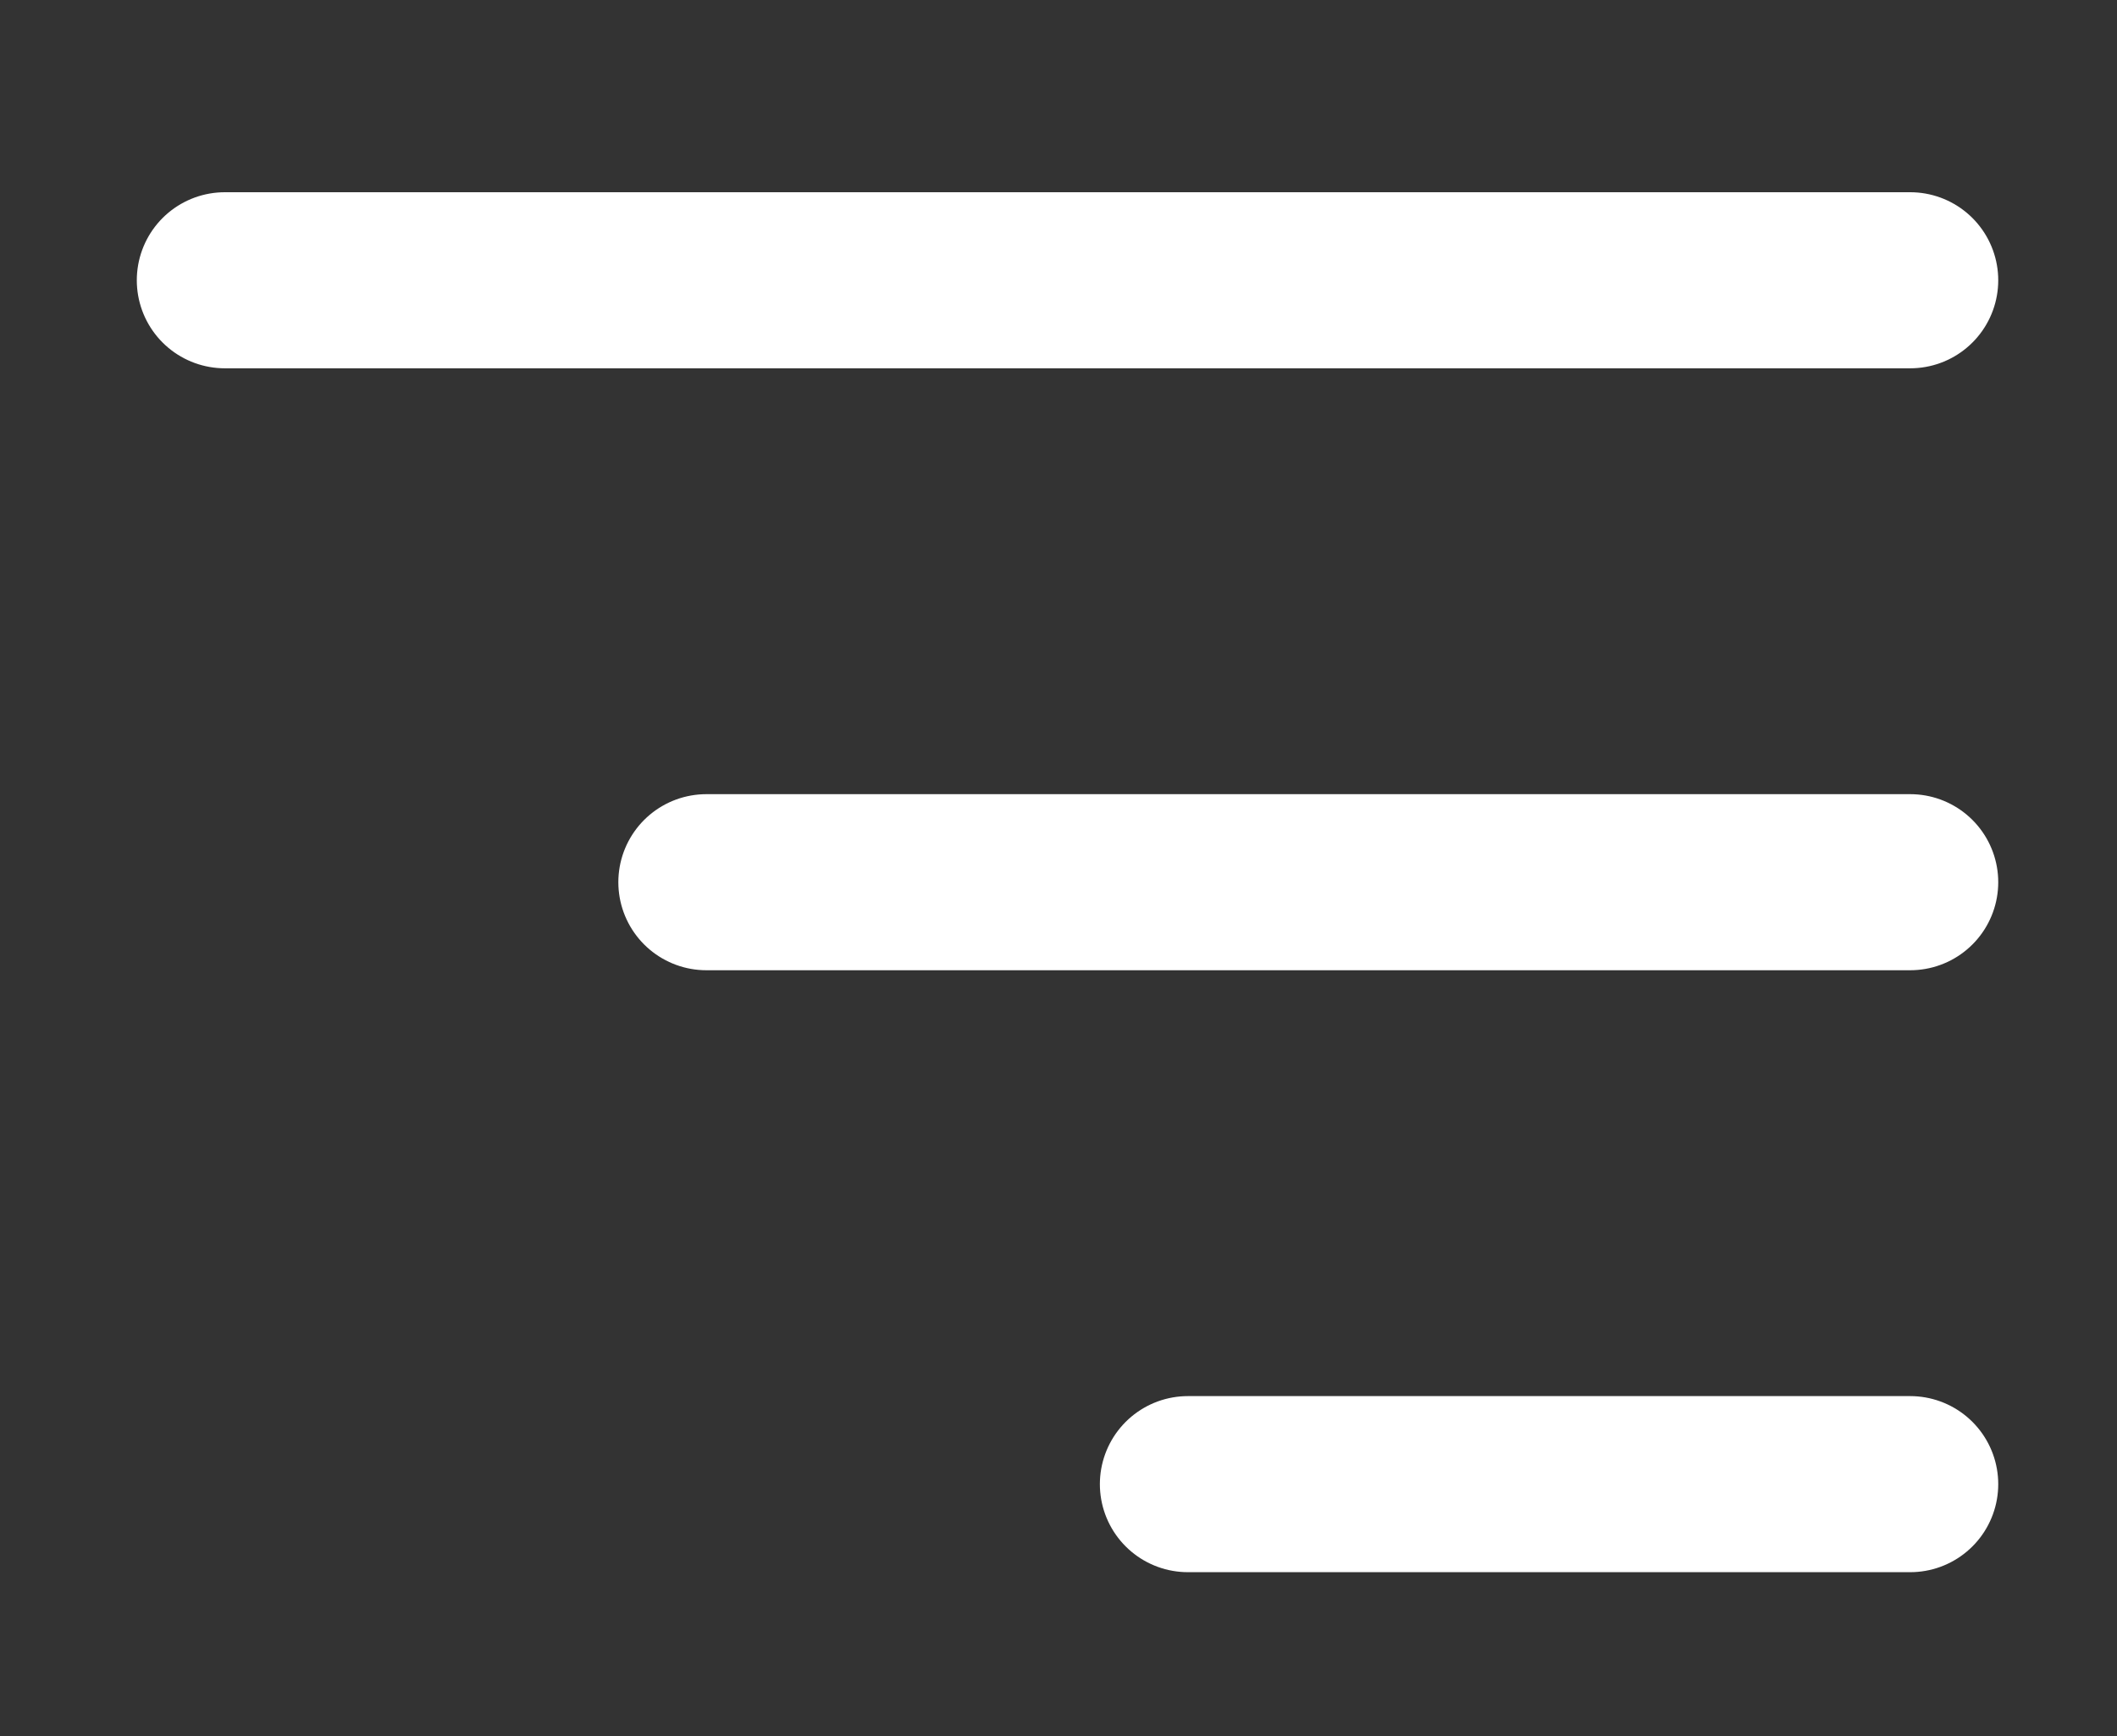
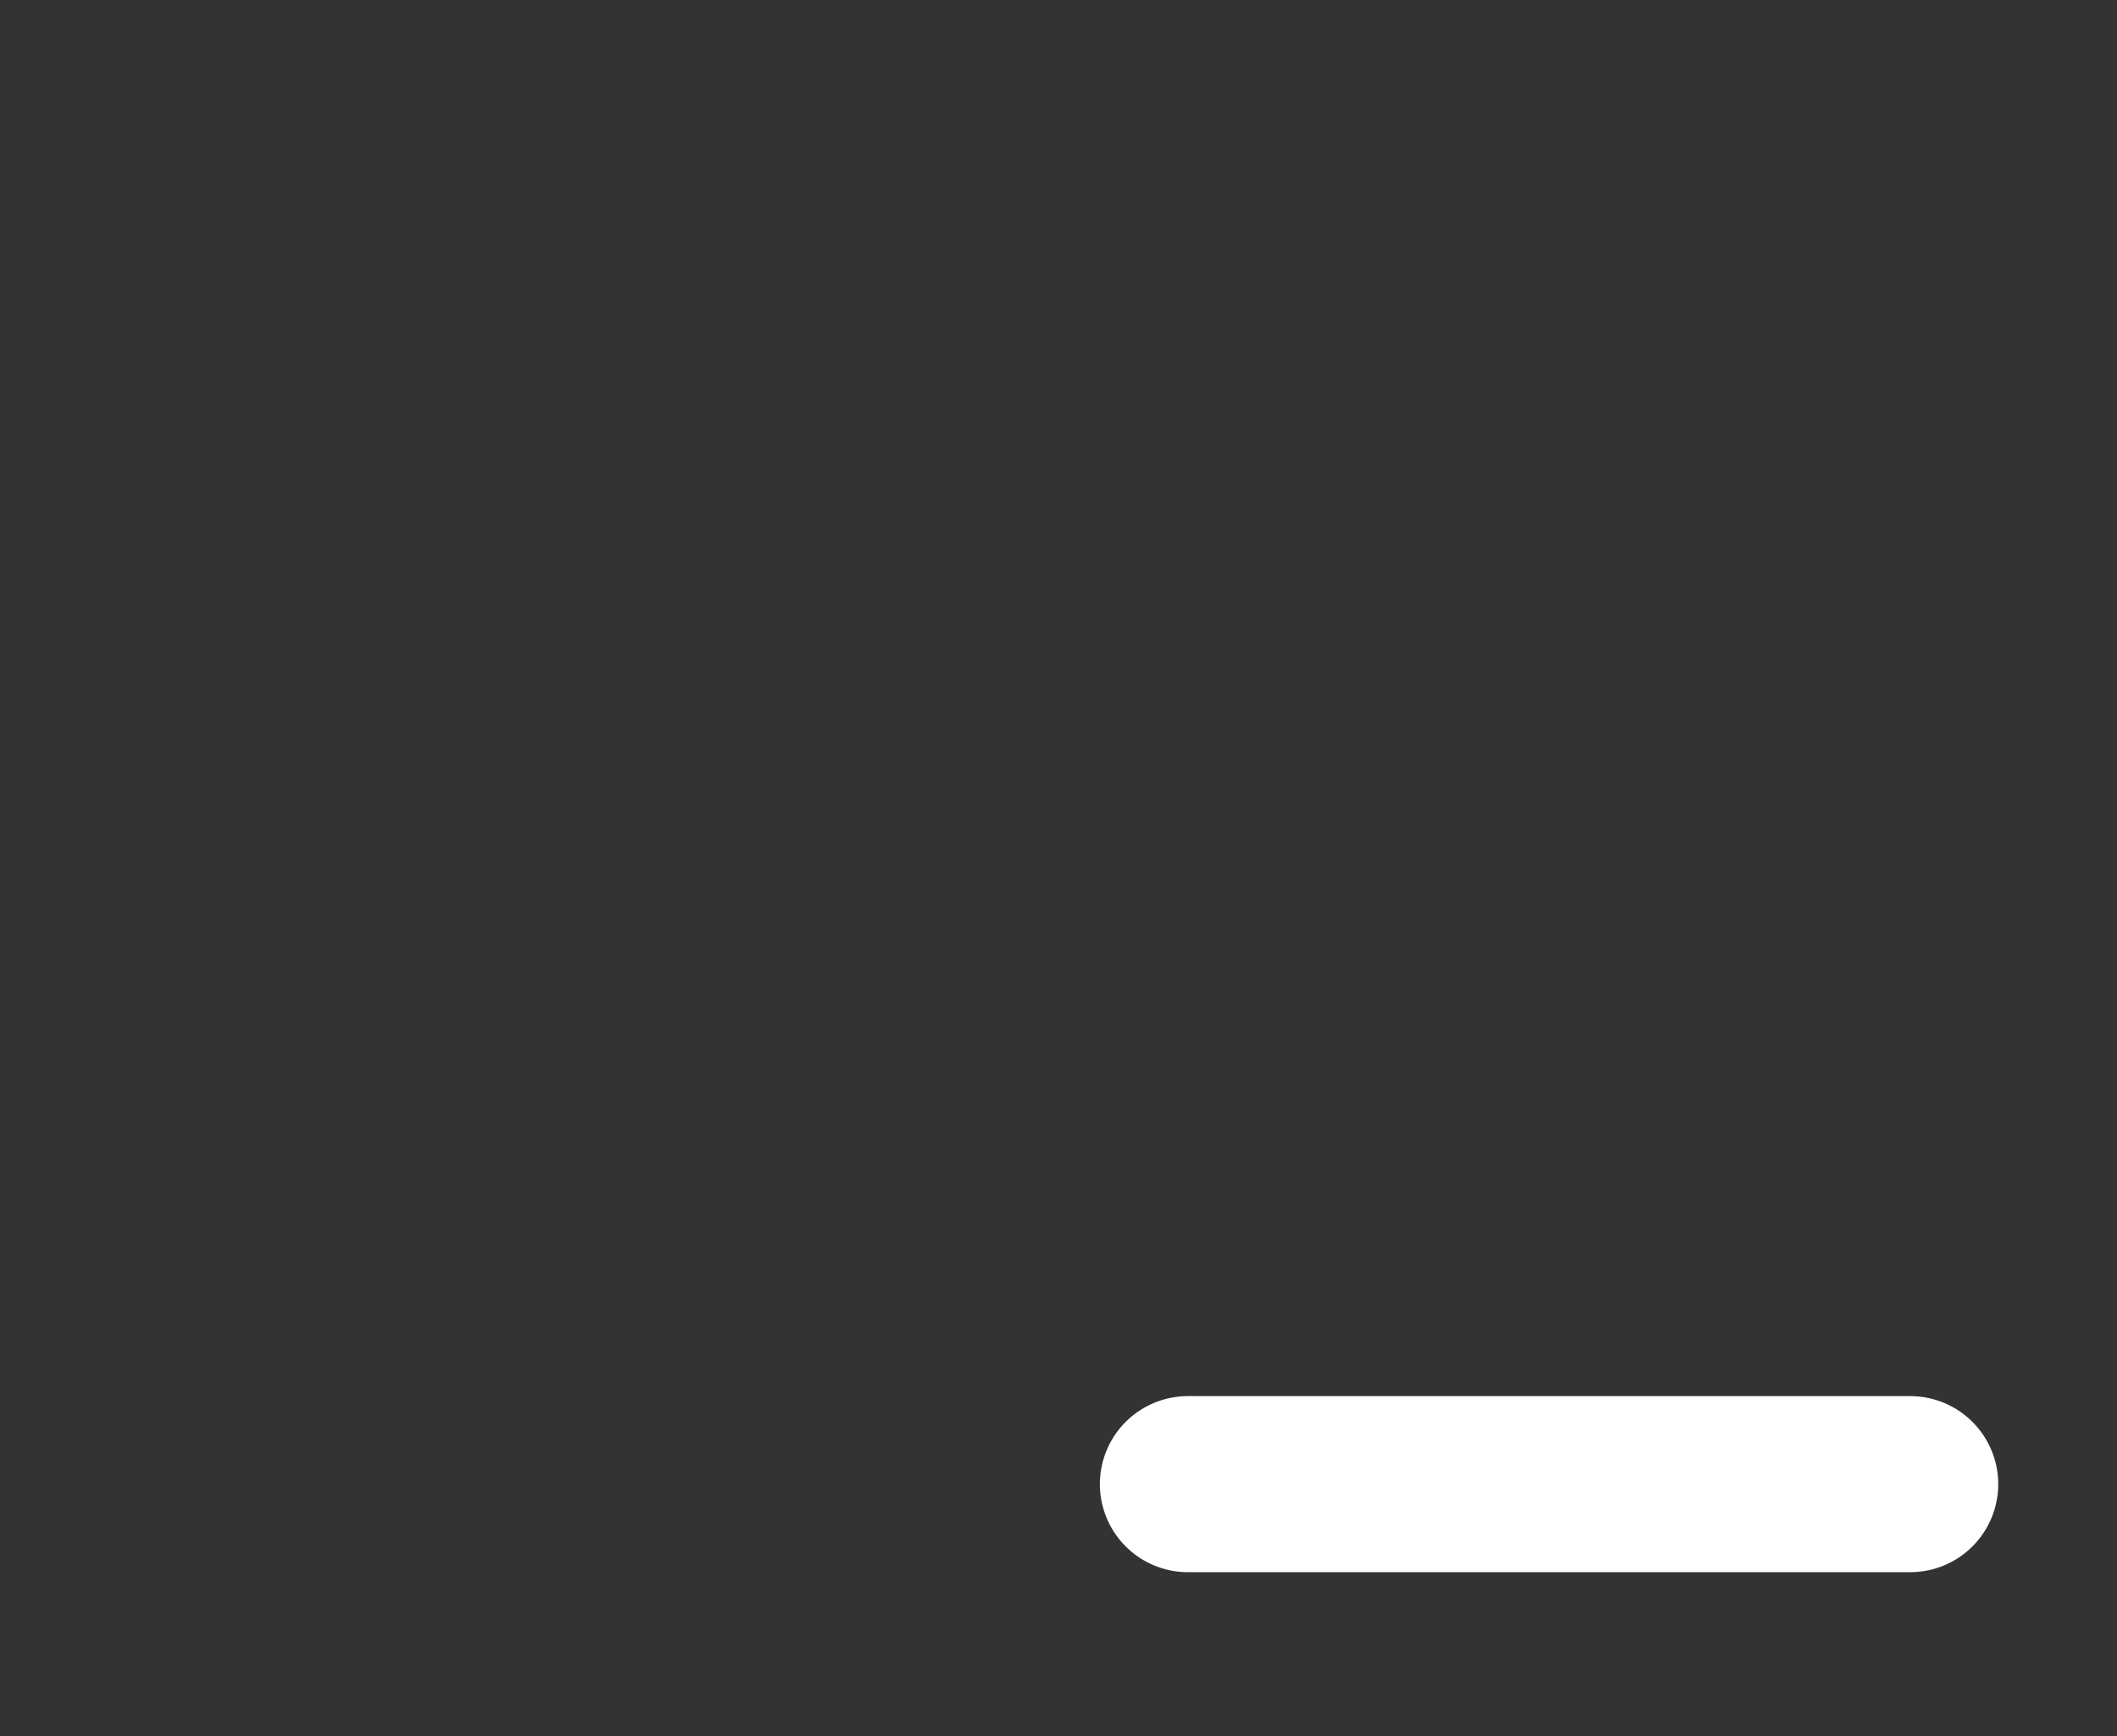
<svg xmlns="http://www.w3.org/2000/svg" id="Lager_1" data-name="Lager 1" width="24.18" height="19.83" viewBox="0 0 24.18 19.83">
  <rect x="0" y="0" width="24.18" height="19.83" fill="#333333" stroke="none" />
  <defs>
    <style>
      .cls-1 {
        fill: none;
        stroke: #fff;
        stroke-linecap: round;
        stroke-width: 2.011px;
      }
    </style>
  </defs>
-   <path class="cls-1" d="M21.818,3.201H2.568" />
-   <path class="cls-1" d="M21.818,10.076H8.068" />
  <path class="cls-1" d="M21.818,16.951H13.568" />
</svg>